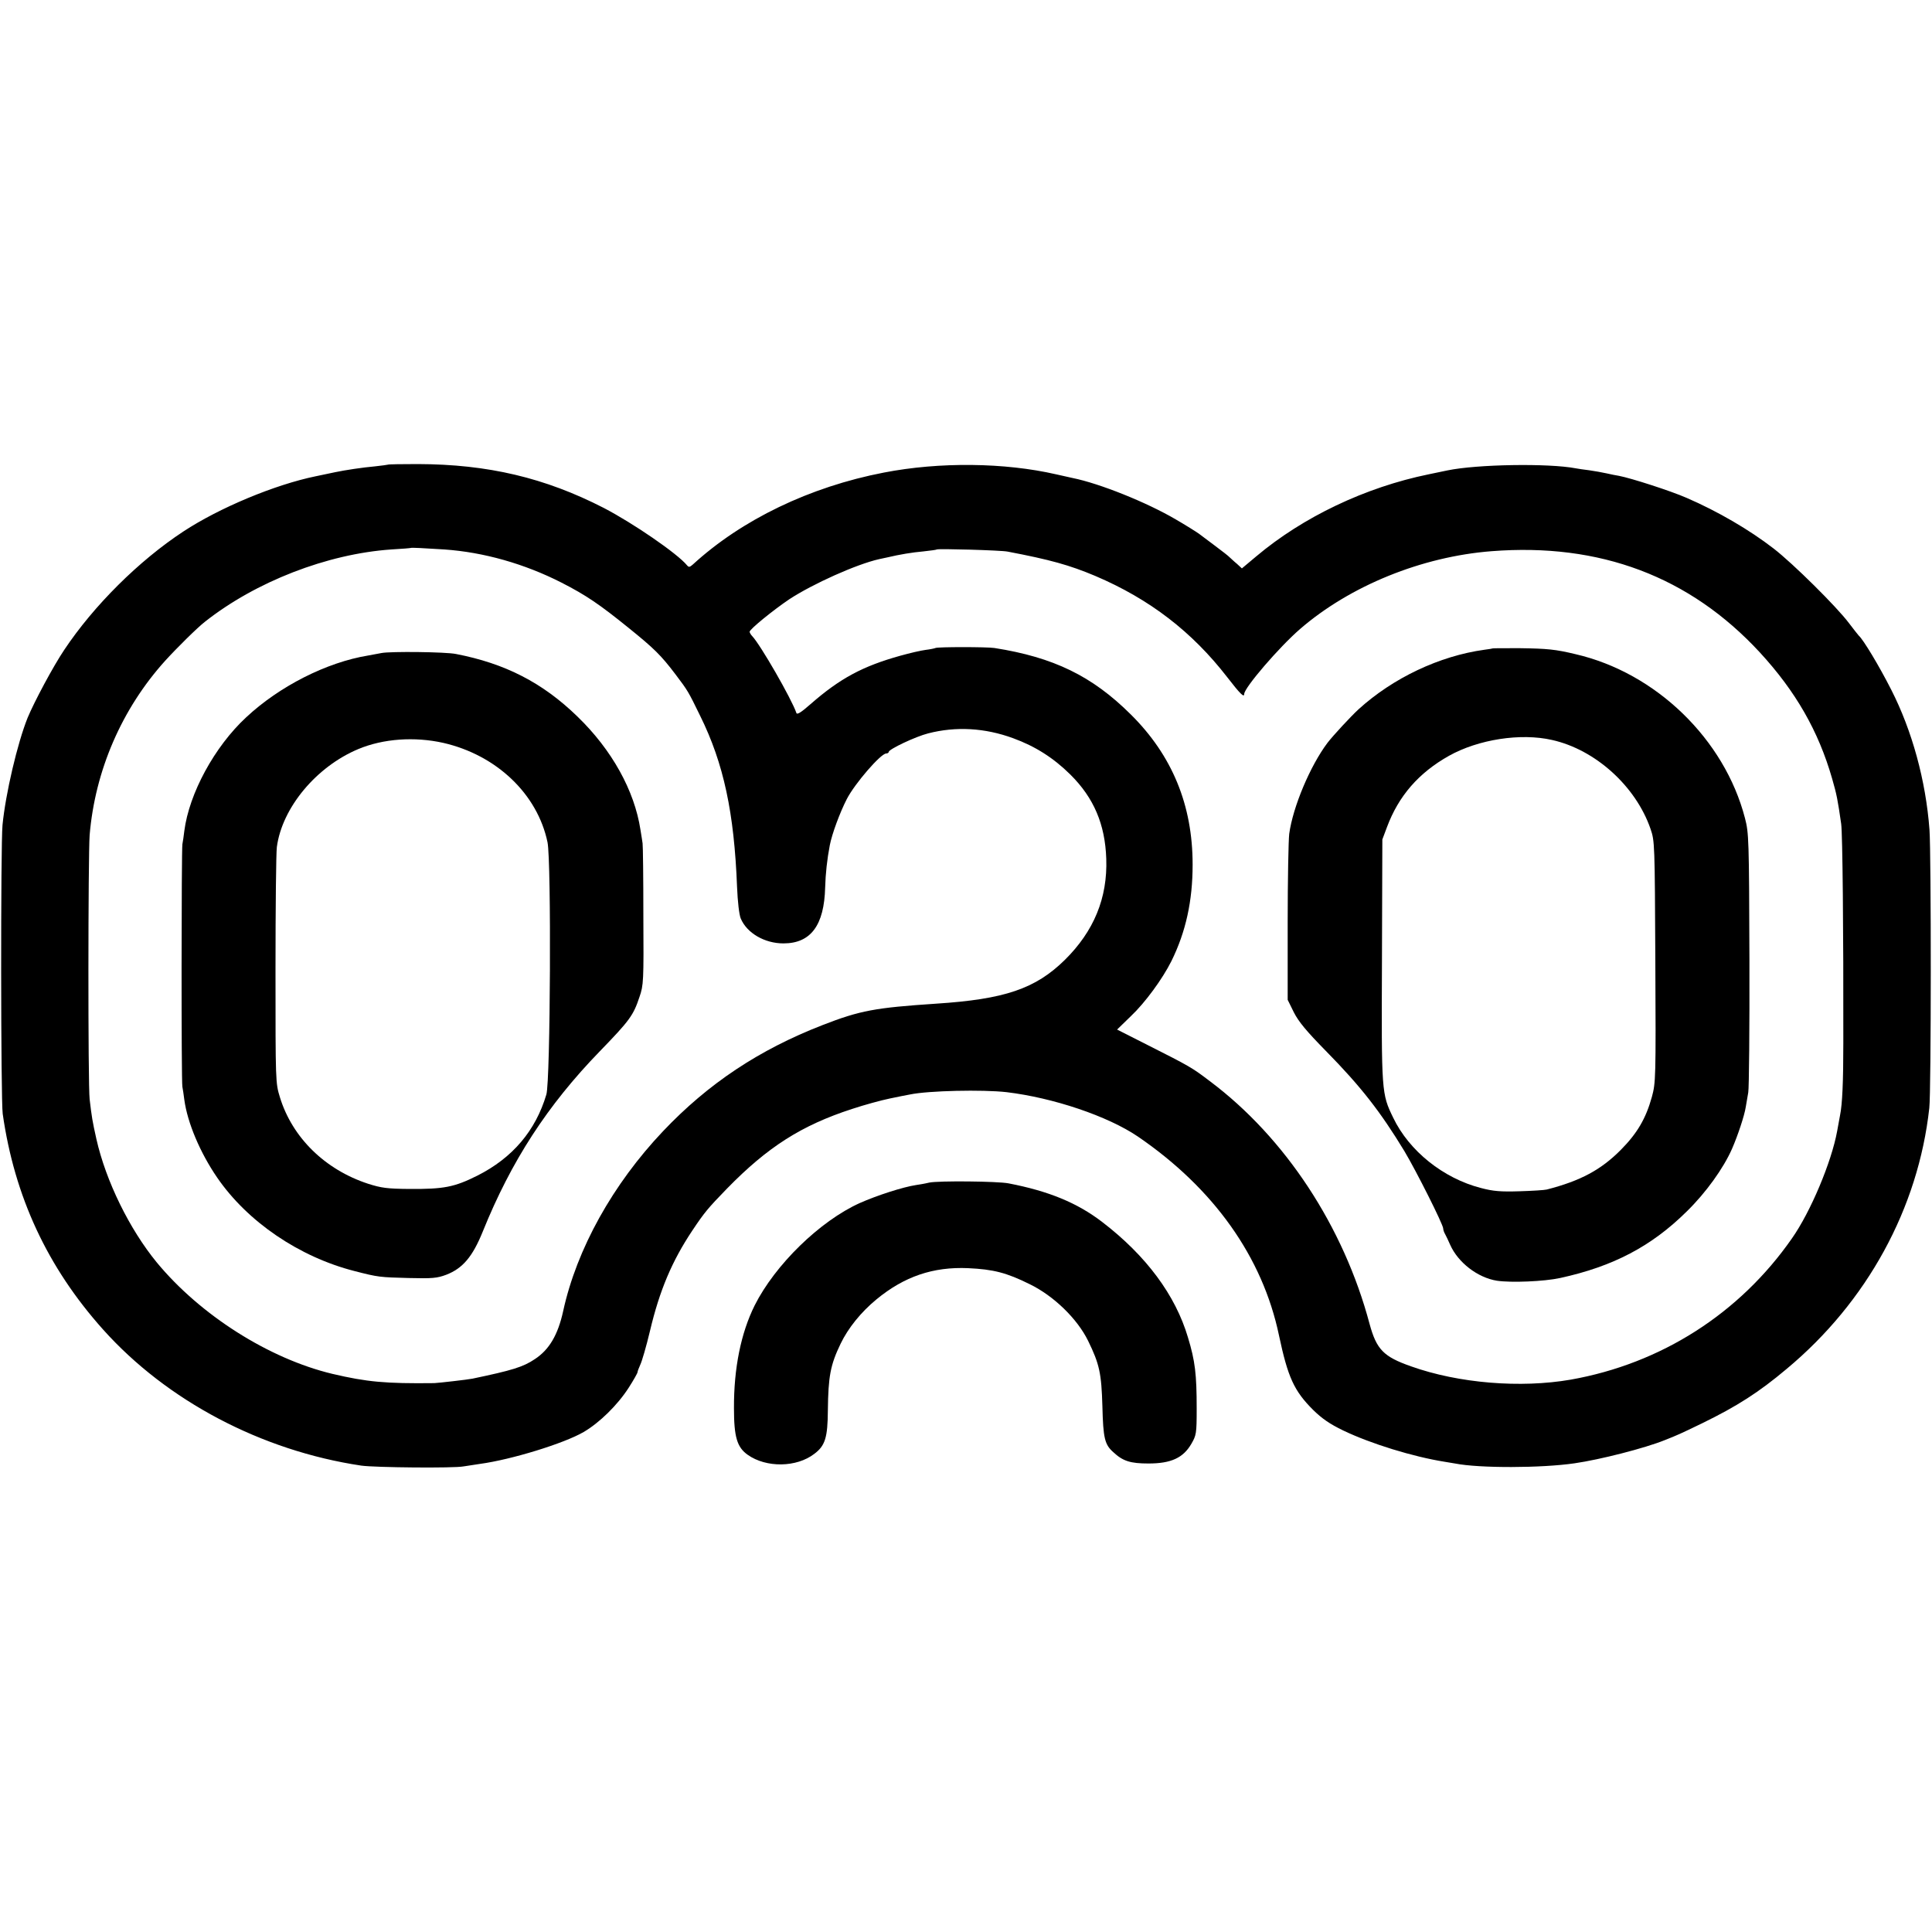
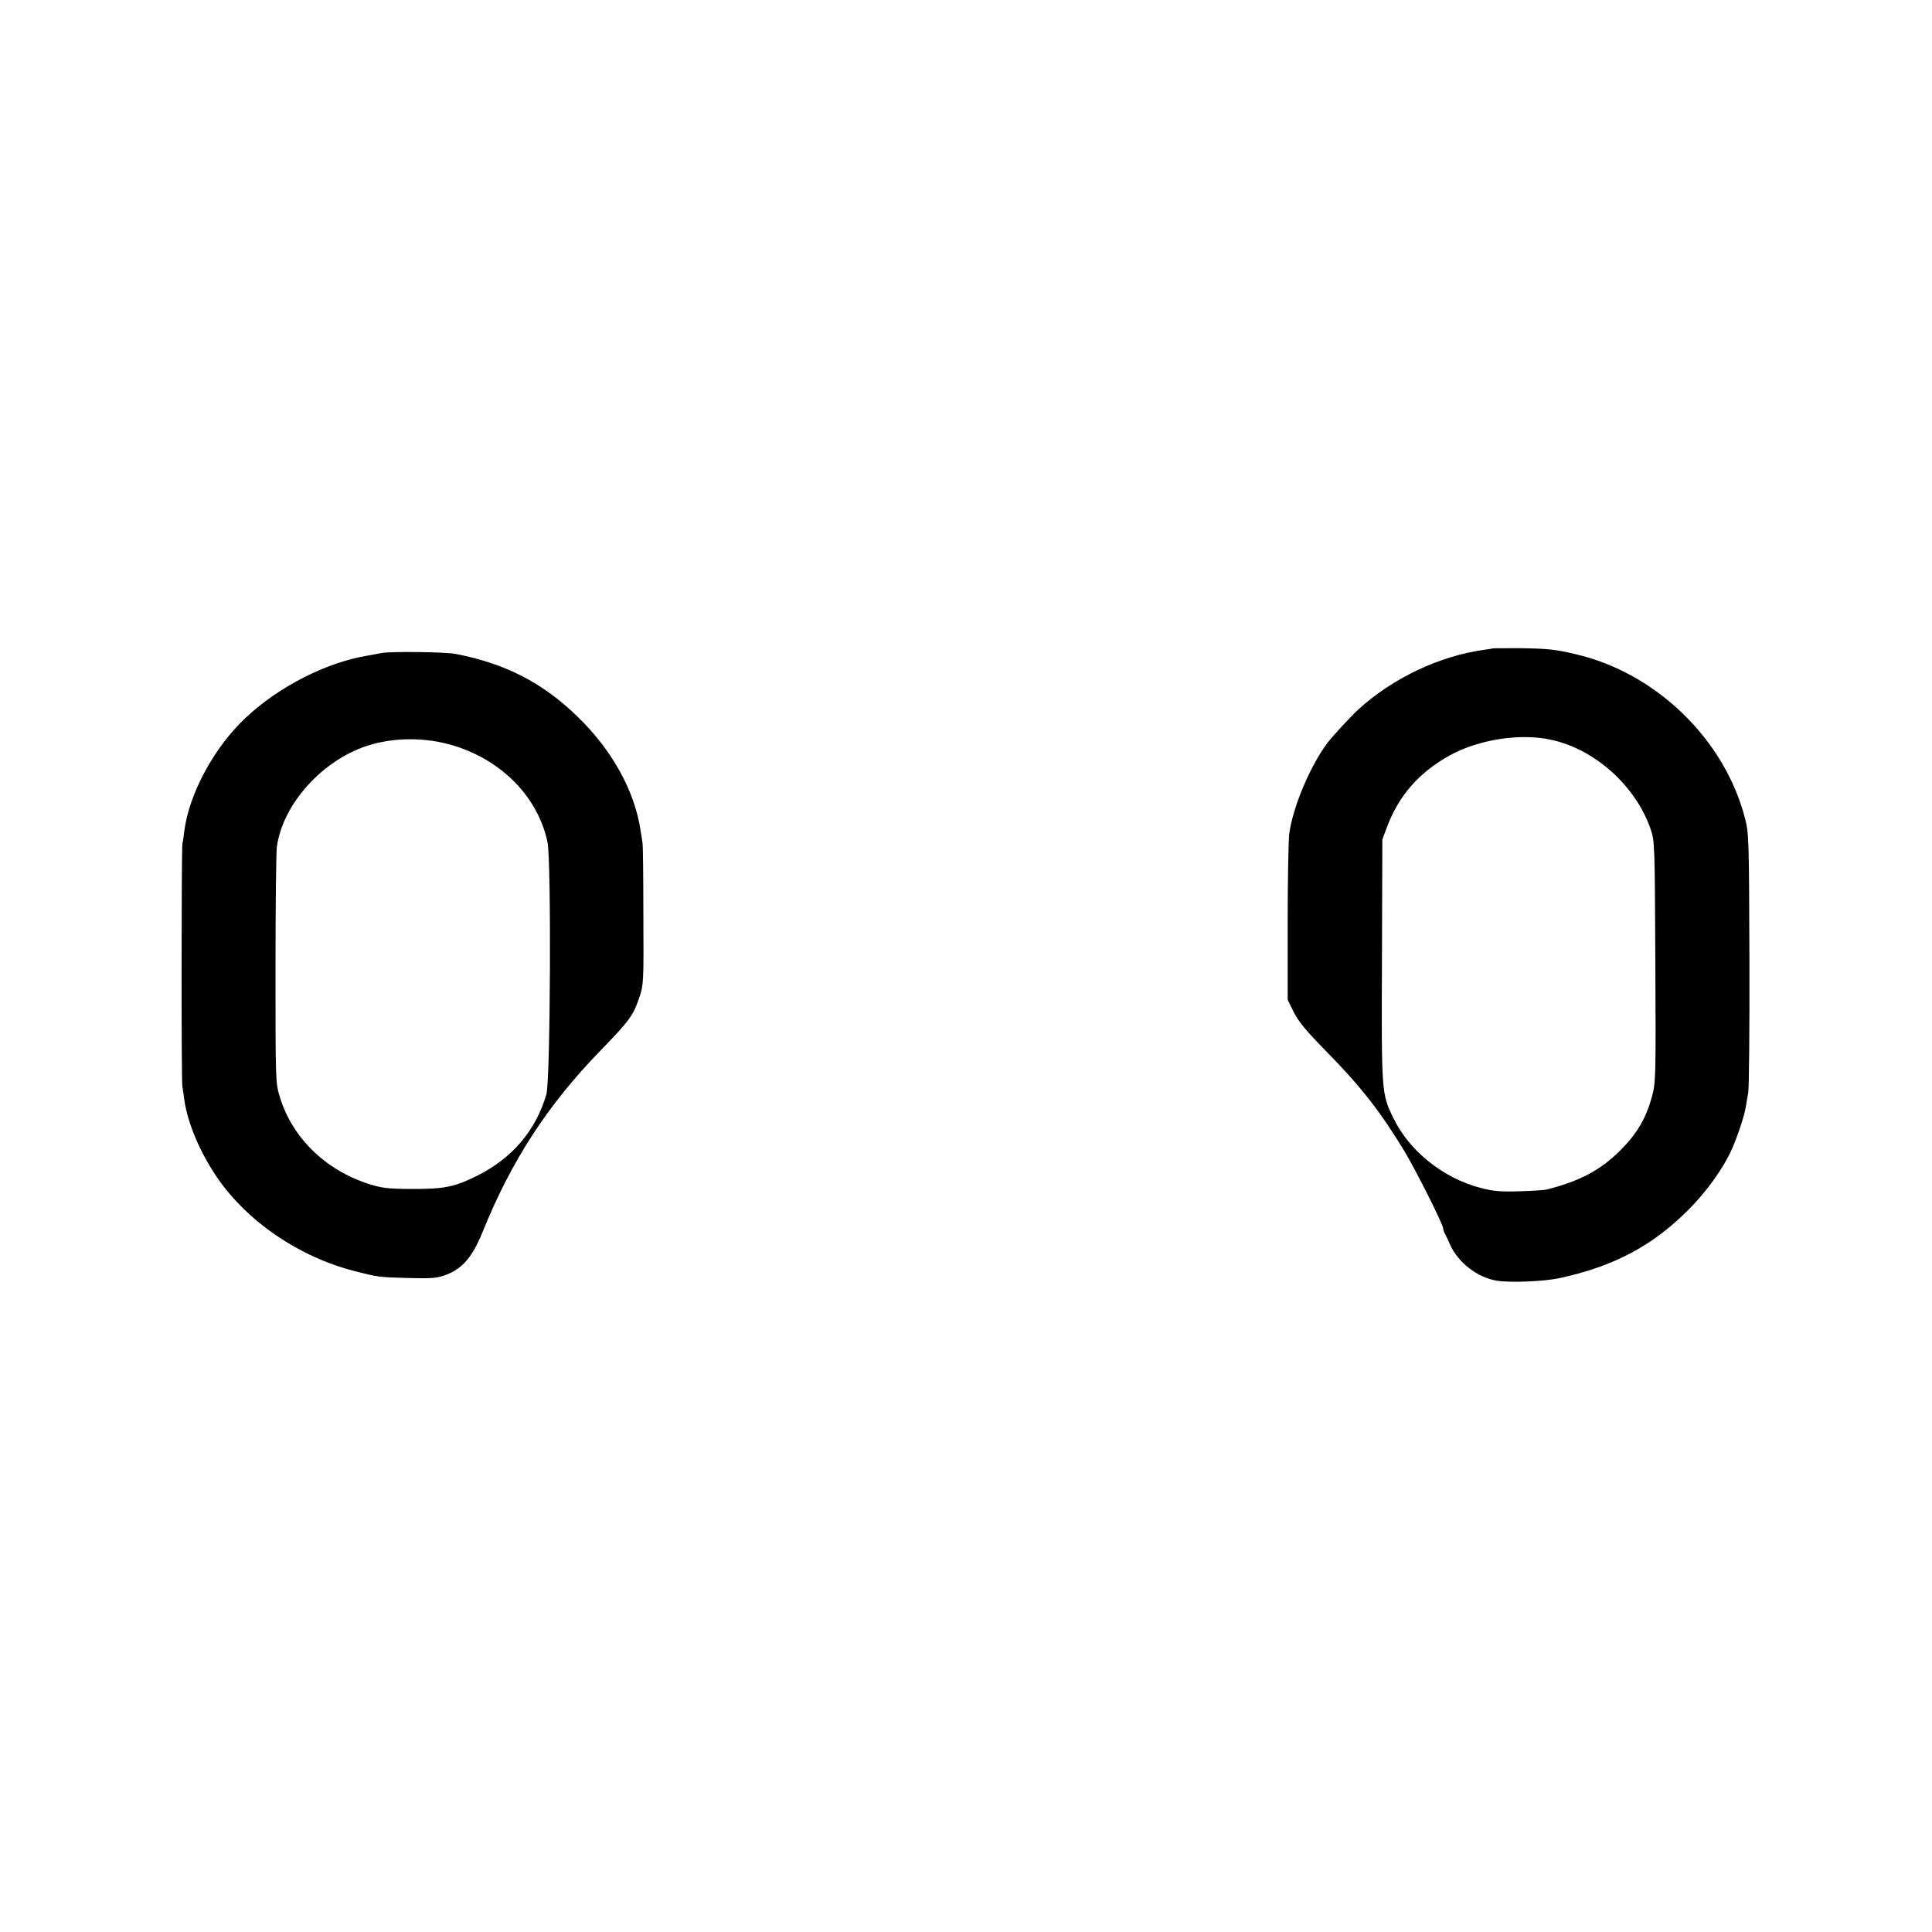
<svg xmlns="http://www.w3.org/2000/svg" version="1.0" width="1000pt" height="1000pt" viewBox="0 0 1000 1000" preserveAspectRatio="xMidYMid meet">
  <g transform="translate(0,1000) scale(0.1,-0.1)" fill="#000000" stroke="none">
-     <path d="M2008 7595 c-2 -1 -32 -5 -68 -9 -59 -5 -153 -19 -205 -30 -11 -2 -56 -12 -100 -21 -211 -43 -499 -163 -686 -286 -230 -151 -464 -384 -616 -612 -58 -86 -156 -270 -190 -352 -53 -132 -114 -392 -130 -555 -10 -103 -9 -1424 1 -1495 61 -428 231 -794 519 -1116 331 -370 821 -628 1337 -705 71 -10 480 -14 530 -4 25 4 63 10 85 13 162 22 435 106 536 165 82 48 175 139 233 229 25 39 46 76 46 81 0 5 7 22 14 38 8 16 31 94 50 174 50 212 115 364 219 520 64 96 82 117 180 218 210 215 385 327 647 412 63 21 151 45 195 54 44 9 91 19 105 21 95 20 377 26 500 12 242 -29 524 -124 680 -230 392 -268 645 -623 730 -1029 46 -217 78 -287 176 -385 47 -46 86 -73 156 -107 144 -69 362 -136 525 -162 19 -3 44 -7 54 -9 126 -25 448 -24 619 1 132 19 363 78 467 120 68 27 77 31 193 87 182 89 293 160 437 281 417 347 682 832 739 1351 10 85 10 1314 1 1440 -19 255 -90 513 -198 725 -63 124 -145 260 -168 280 -3 3 -26 32 -51 65 -63 84 -289 308 -390 386 -124 96 -288 192 -450 262 -82 36 -287 102 -350 114 -14 2 -43 8 -65 13 -22 5 -62 12 -90 16 -27 3 -58 8 -69 10 -141 27 -512 21 -665 -11 -9 -2 -52 -11 -96 -20 -328 -67 -651 -221 -893 -425 l-74 -62 -26 24 c-15 12 -31 28 -37 33 -5 6 -41 34 -80 63 -38 28 -74 55 -80 60 -11 8 -73 47 -120 74 -150 88 -394 186 -534 214 -12 3 -51 11 -85 19 -266 61 -603 65 -891 9 -384 -74 -736 -244 -989 -476 -16 -14 -21 -15 -30 -4 -50 61 -279 218 -431 297 -304 156 -599 226 -962 227 -83 0 -153 -1 -155 -3z m292 -439 c203 -14 415 -74 607 -172 127 -65 196 -112 348 -235 130 -105 166 -140 241 -239 65 -86 66 -88 128 -215 122 -247 176 -501 191 -886 3 -76 11 -144 19 -163 32 -76 124 -129 221 -129 142 0 211 94 216 290 2 71 10 145 24 218 11 58 52 169 88 239 41 80 176 236 204 236 7 0 13 4 13 8 0 14 140 80 204 96 143 37 293 29 440 -25 115 -42 209 -102 296 -188 122 -121 180 -258 186 -436 7 -203 -64 -375 -215 -524 -152 -149 -311 -203 -666 -226 -315 -21 -393 -35 -588 -111 -327 -127 -591 -302 -825 -549 -260 -274 -447 -610 -517 -931 -27 -123 -72 -200 -147 -249 -61 -41 -118 -58 -323 -101 -25 -5 -174 -22 -197 -23 -253 -3 -349 6 -528 48 -329 79 -683 304 -908 576 -142 173 -264 422 -313 639 -21 94 -24 113 -35 206 -9 74 -8 1263 0 1368 28 333 166 653 391 902 59 65 167 172 206 202 262 207 632 351 964 374 55 3 101 7 102 8 3 2 65 -1 173 -8z m2915 -11 c221 -42 321 -70 454 -126 282 -120 501 -289 683 -524 68 -88 88 -107 88 -87 0 32 181 243 290 337 258 223 629 374 990 402 561 44 1026 -131 1389 -524 185 -201 303 -406 374 -653 24 -83 29 -110 47 -235 7 -54 12 -543 11 -1131 0 -202 -5 -319 -17 -377 -2 -12 -9 -49 -15 -82 -29 -159 -137 -417 -234 -555 -271 -389 -677 -648 -1145 -731 -260 -45 -580 -19 -827 69 -142 50 -178 87 -214 219 -134 504 -437 965 -827 1257 -92 70 -104 77 -324 188 l-156 79 72 70 c73 69 163 192 209 284 75 152 110 312 110 500 0 308 -106 565 -320 777 -200 199 -400 296 -706 344 -38 6 -295 6 -305 0 -4 -2 -27 -7 -52 -10 -25 -3 -83 -17 -130 -30 -194 -54 -312 -117 -464 -250 -50 -44 -71 -57 -74 -46 -25 73 -186 353 -229 398 -7 7 -13 18 -13 22 0 13 122 112 205 168 122 80 349 182 466 208 10 2 29 6 42 9 63 15 129 26 187 31 36 4 67 8 69 10 6 5 332 -4 366 -11z" />
    <path d="M1975 6620 c-22 -4 -53 -10 -70 -13 -214 -35 -459 -159 -631 -320 -164 -152 -295 -394 -320 -588 -3 -24 -7 -55 -10 -69 -5 -32 -6 -1229 0 -1255 2 -11 7 -41 10 -67 16 -119 82 -275 170 -403 157 -229 425 -411 711 -484 124 -32 131 -32 280 -36 123 -3 147 -1 195 17 85 33 136 93 189 224 147 364 334 653 606 933 155 160 173 185 205 281 21 61 22 80 20 420 0 195 -2 364 -4 375 -2 11 -6 43 -11 70 -31 203 -148 414 -326 586 -181 176 -375 275 -629 324 -53 11 -339 14 -385 5z m319 -465 c276 -63 488 -265 540 -515 20 -99 15 -1234 -6 -1305 -56 -188 -175 -328 -357 -420 -120 -60 -174 -70 -351 -69 -116 1 -146 5 -215 27 -223 73 -392 239 -456 447 -23 75 -23 77 -23 660 0 322 3 608 7 636 27 203 204 416 422 507 129 54 291 65 439 32z" />
    <path d="M7727 6644 c-1 -1 -20 -4 -43 -7 -233 -32 -474 -146 -653 -309 -39 -36 -131 -135 -160 -173 -89 -118 -179 -331 -198 -471 -4 -32 -8 -239 -8 -459 l0 -400 32 -65 c25 -49 65 -97 166 -200 181 -184 282 -314 406 -518 61 -102 201 -380 201 -401 0 -6 4 -19 10 -29 5 -9 17 -34 26 -55 41 -92 142 -170 242 -186 74 -11 244 -4 327 14 275 60 473 164 656 345 99 97 189 222 234 324 30 69 64 171 71 216 3 19 9 53 13 76 4 22 7 332 6 690 -2 621 -3 652 -23 729 -106 409 -461 753 -877 849 -104 25 -146 29 -288 31 -76 0 -139 0 -140 -1z m306 -474 c225 -50 434 -240 510 -460 22 -64 22 -74 25 -689 3 -605 2 -625 -18 -699 -31 -111 -75 -187 -160 -273 -103 -104 -209 -161 -384 -206 -12 -3 -75 -7 -141 -9 -97 -3 -136 0 -200 17 -194 50 -371 191 -454 364 -60 124 -61 129 -58 815 l2 625 24 64 c60 161 164 281 321 369 152 85 371 119 533 82z" />
-     <path d="M4810 3879 c-25 -6 -56 -11 -70 -13 -66 -10 -200 -53 -290 -93 -206 -93 -438 -319 -544 -530 -71 -143 -108 -325 -107 -532 0 -149 16 -202 71 -241 96 -68 253 -66 345 5 56 42 69 84 70 225 2 176 13 235 66 345 39 81 105 163 185 229 144 119 294 170 475 162 130 -6 198 -23 319 -83 125 -61 246 -179 302 -293 59 -121 69 -168 74 -340 4 -164 12 -197 56 -236 50 -47 89 -59 183 -59 116 0 179 29 221 101 26 45 28 53 28 183 0 178 -8 246 -45 368 -65 220 -217 424 -444 598 -129 99 -277 160 -485 200 -56 11 -361 14 -410 4z" />
  </g>
</svg>